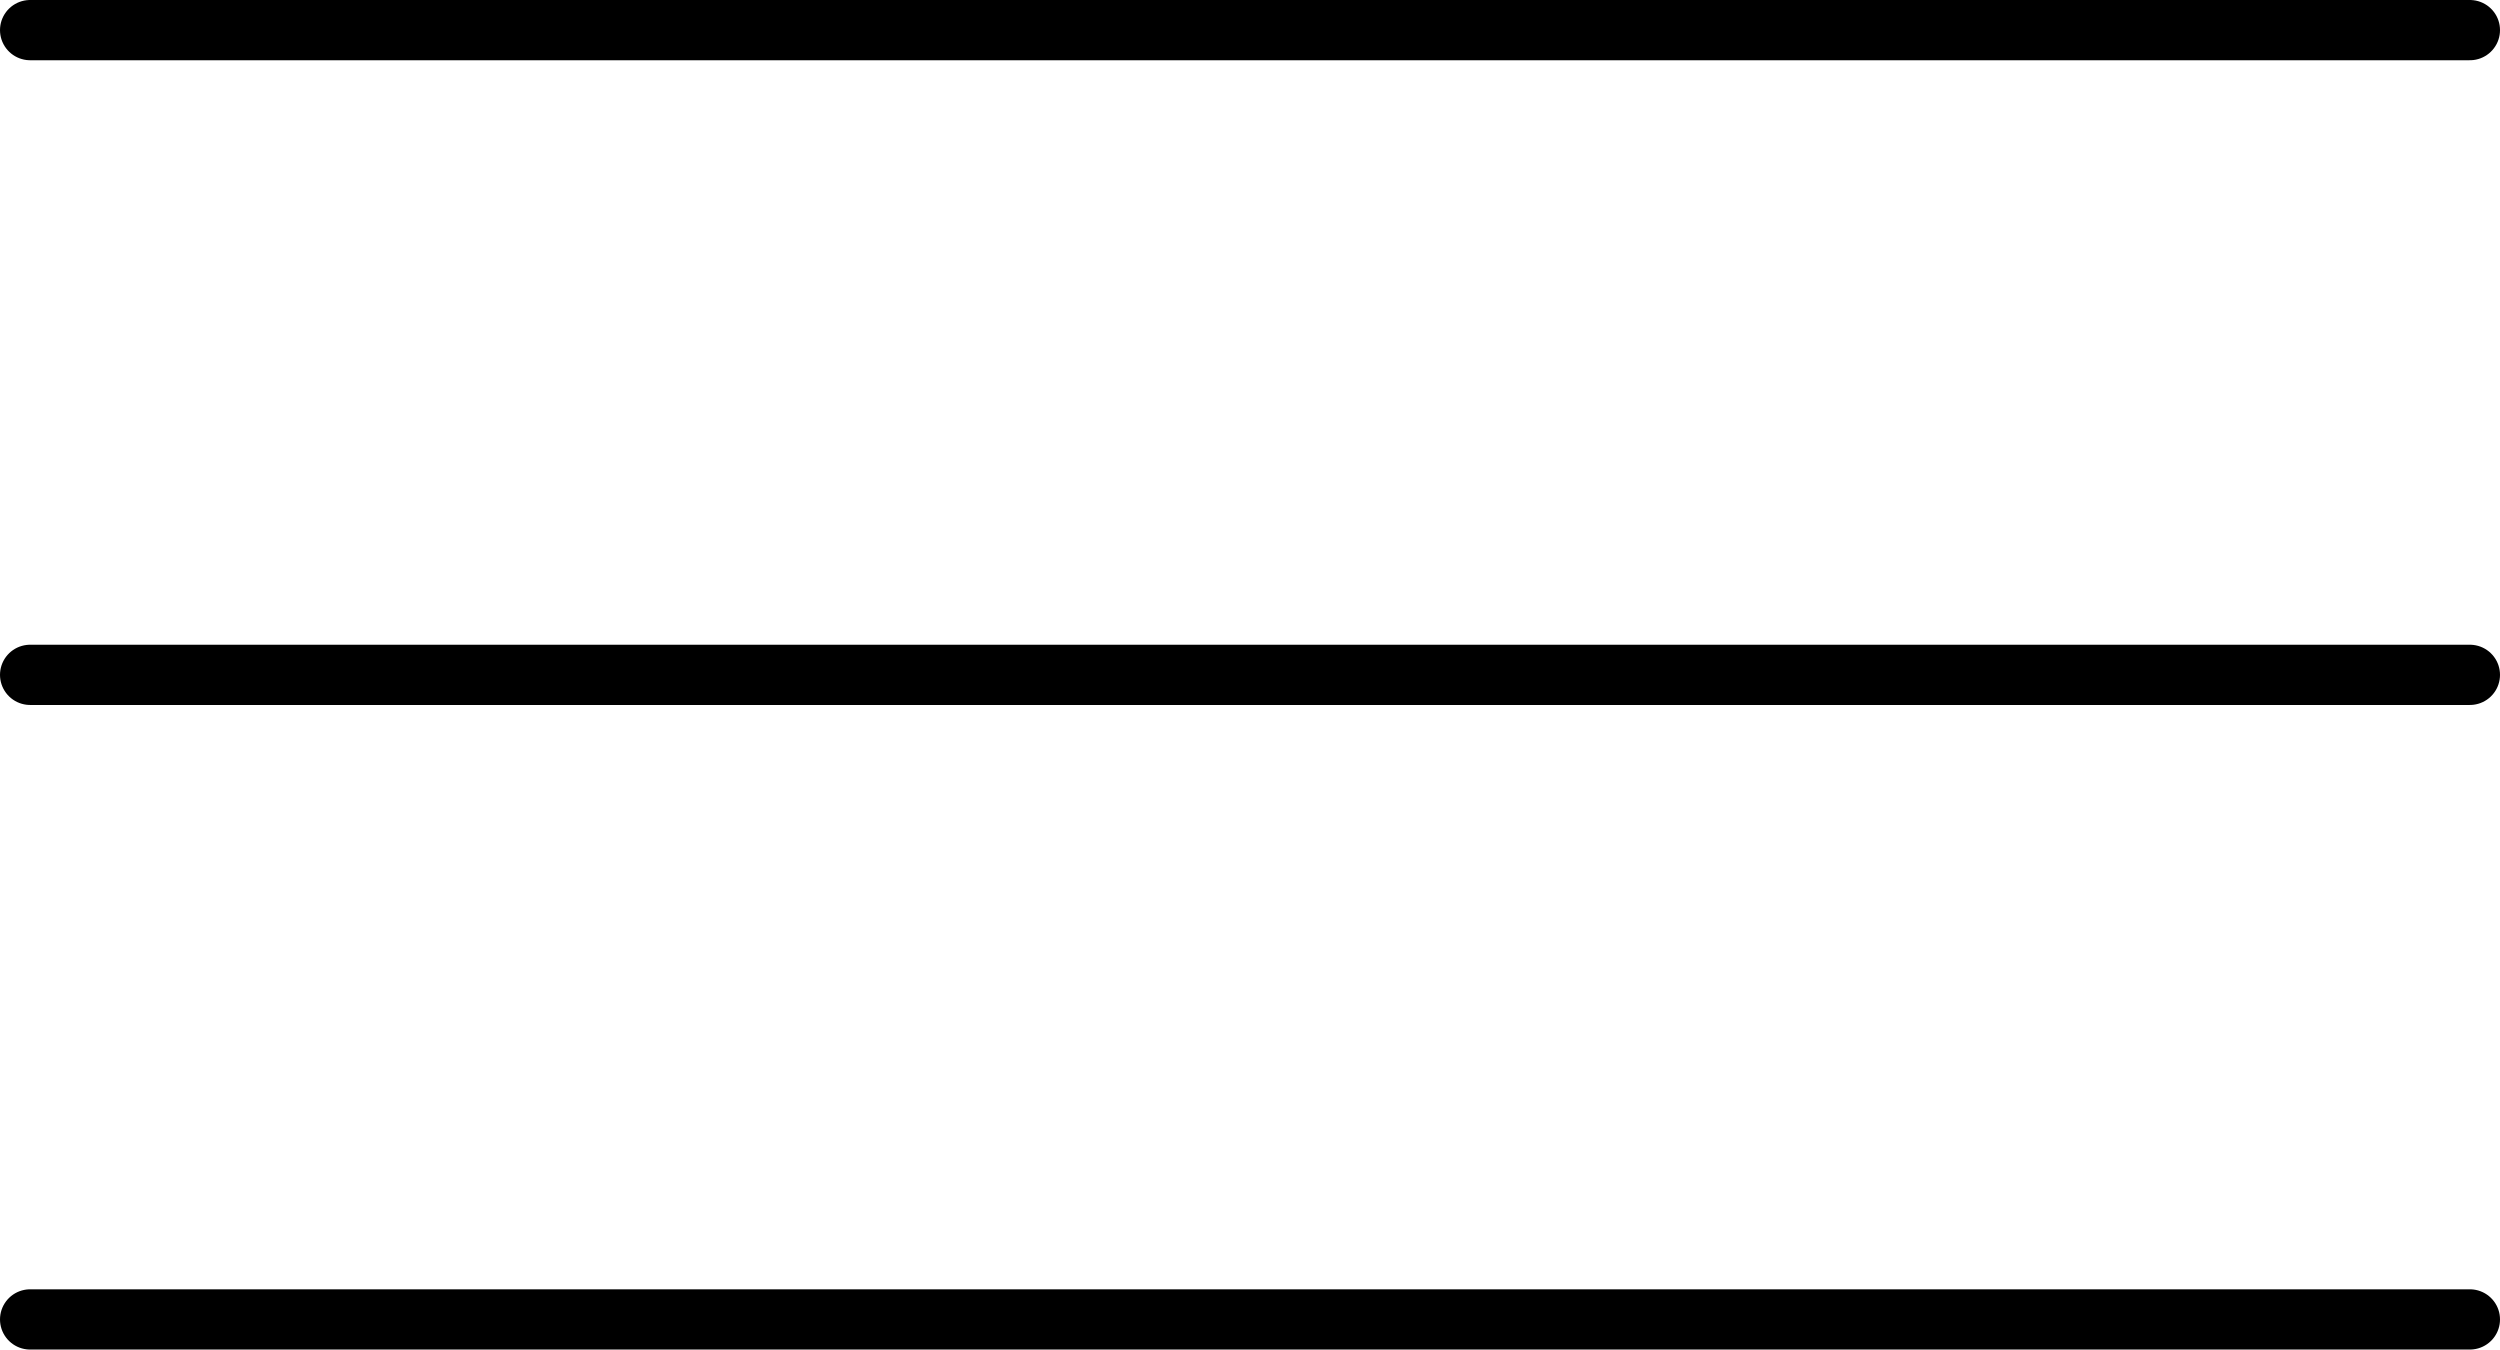
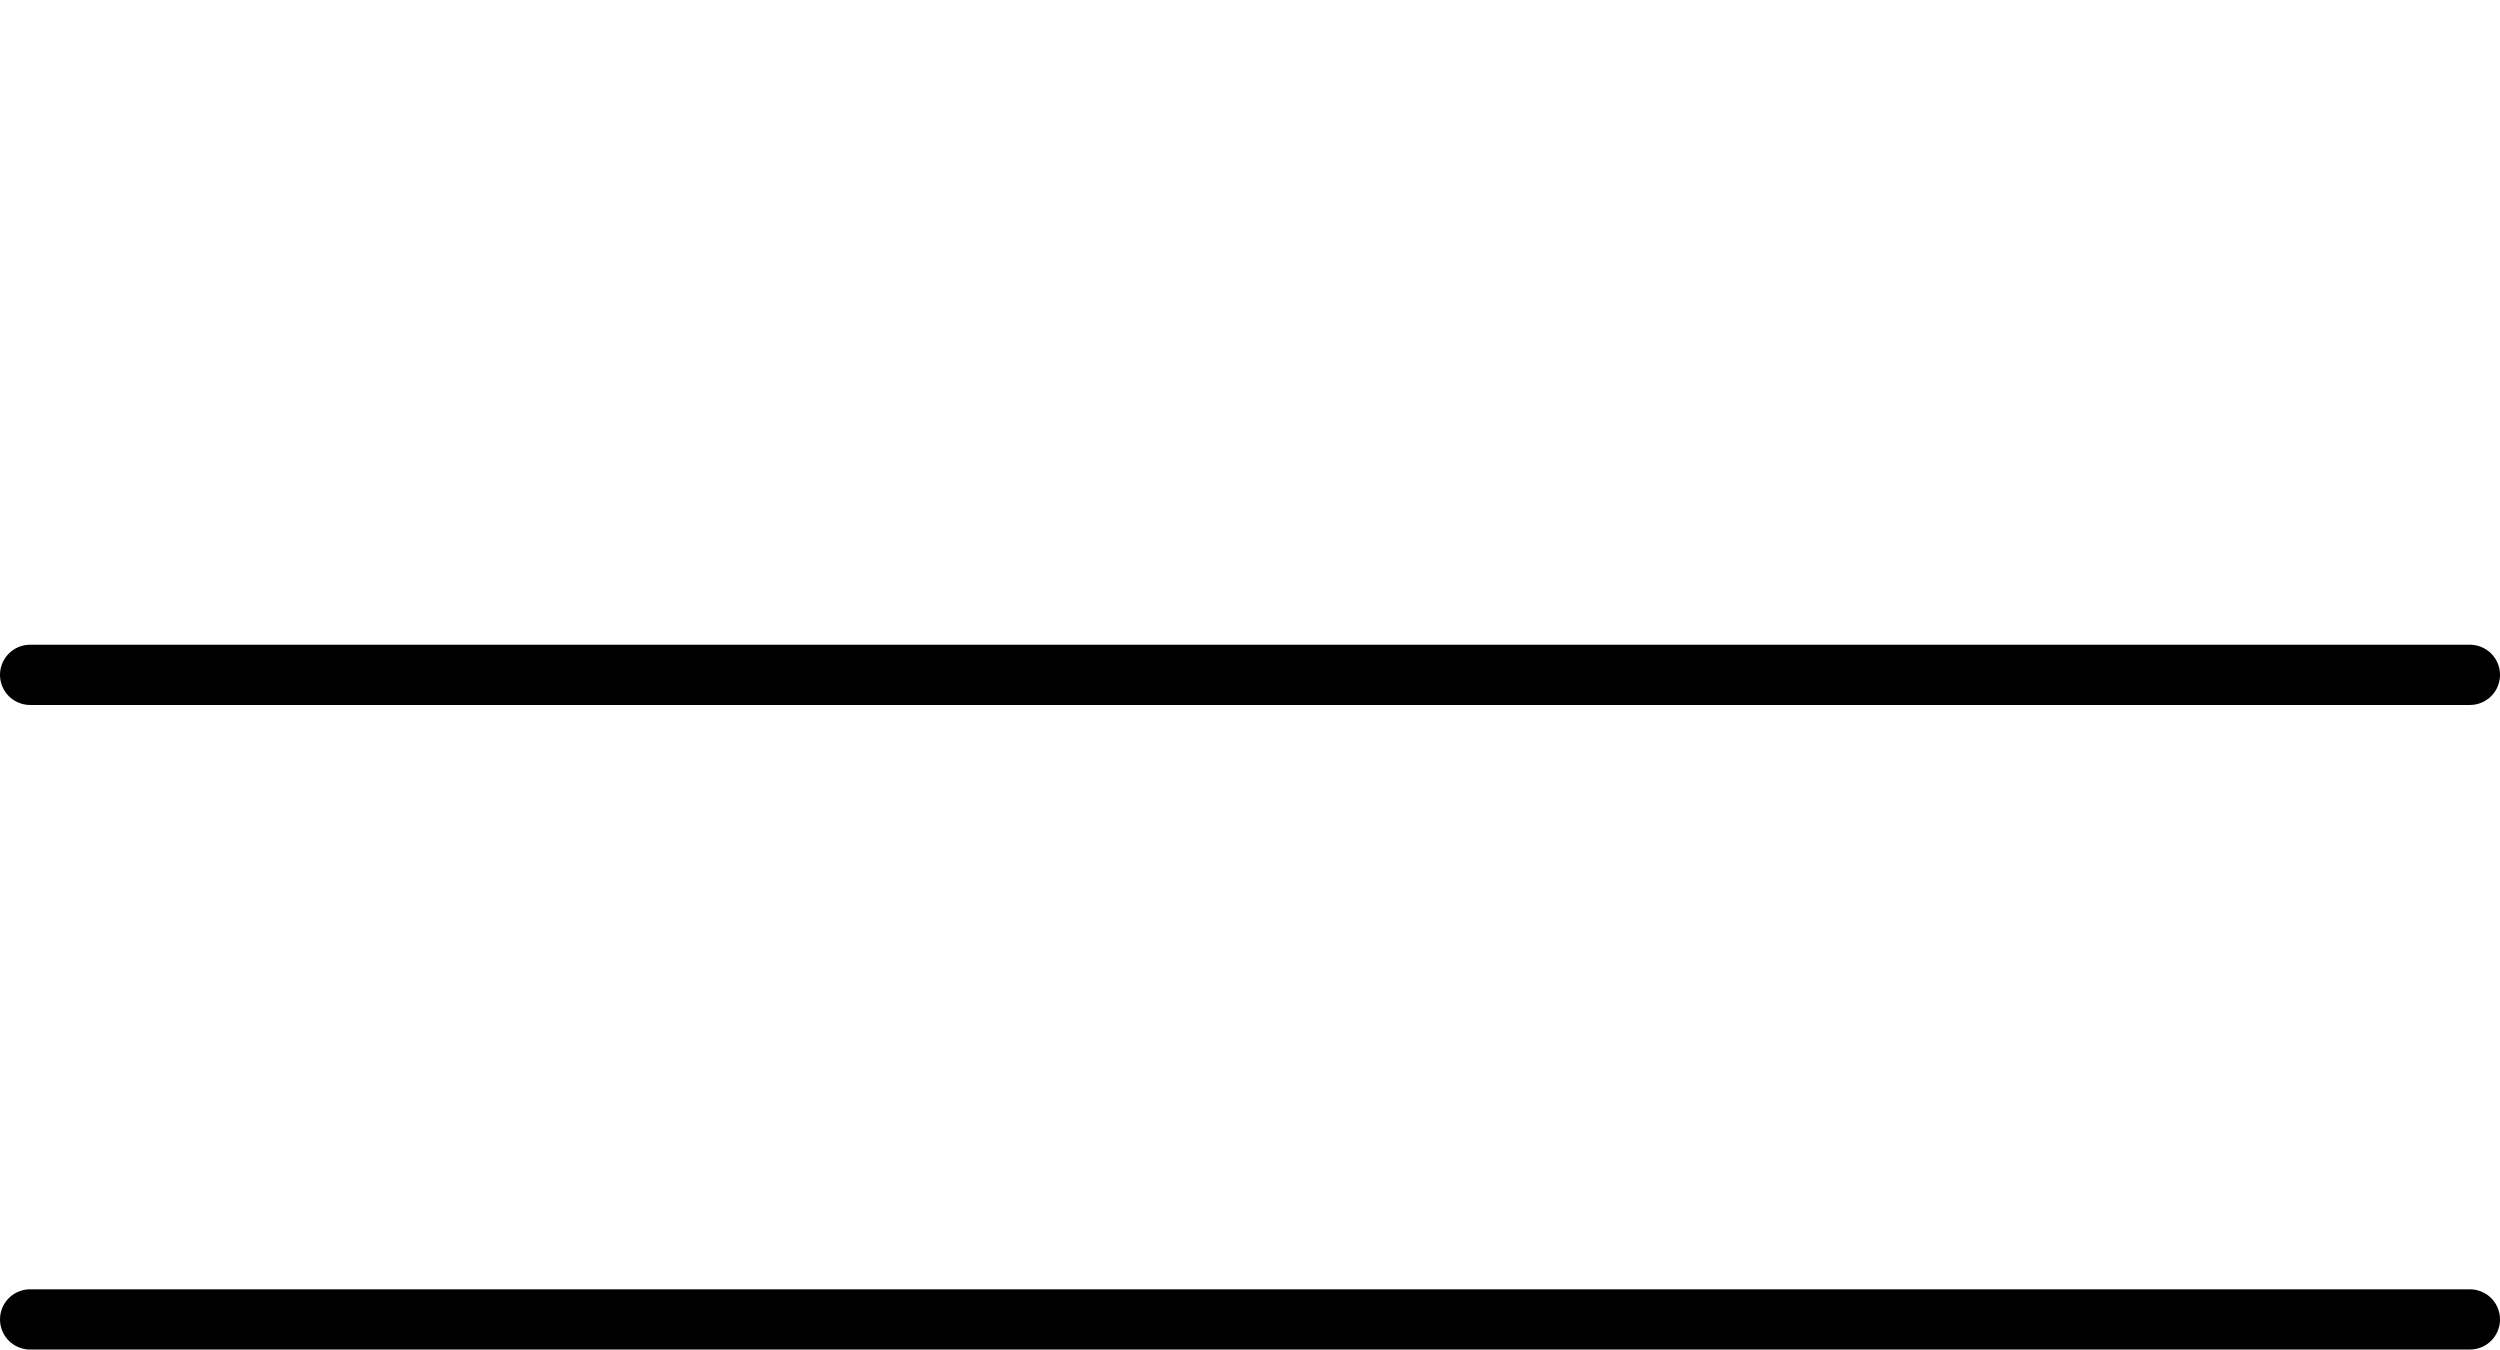
<svg xmlns="http://www.w3.org/2000/svg" id="Слой_1" data-name="Слой 1" viewBox="0 0 166 89.61">
  <defs>
    <style>
      .cls-1 {
        fill: none;
        stroke: #000;
        stroke-linecap: round;
        stroke-linejoin: round;
        stroke-width: 4px;
      }
    </style>
  </defs>
  <title>Монтажная область 1</title>
  <g id="Groupe_512" data-name="Groupe 512">
    <g id="Groupe_494" data-name="Groupe 494">
      <line id="Segment_313" data-name="Segment 313" class="cls-1" x1="164" y1="87.61" x2="2" y2="87.61" />
      <line id="Segment_314" data-name="Segment 314" class="cls-1" x1="164" y1="44.81" x2="2" y2="44.81" />
-       <line id="Segment_315" data-name="Segment 315" class="cls-1" x1="164" y1="2" x2="2" y2="2" />
    </g>
  </g>
</svg>